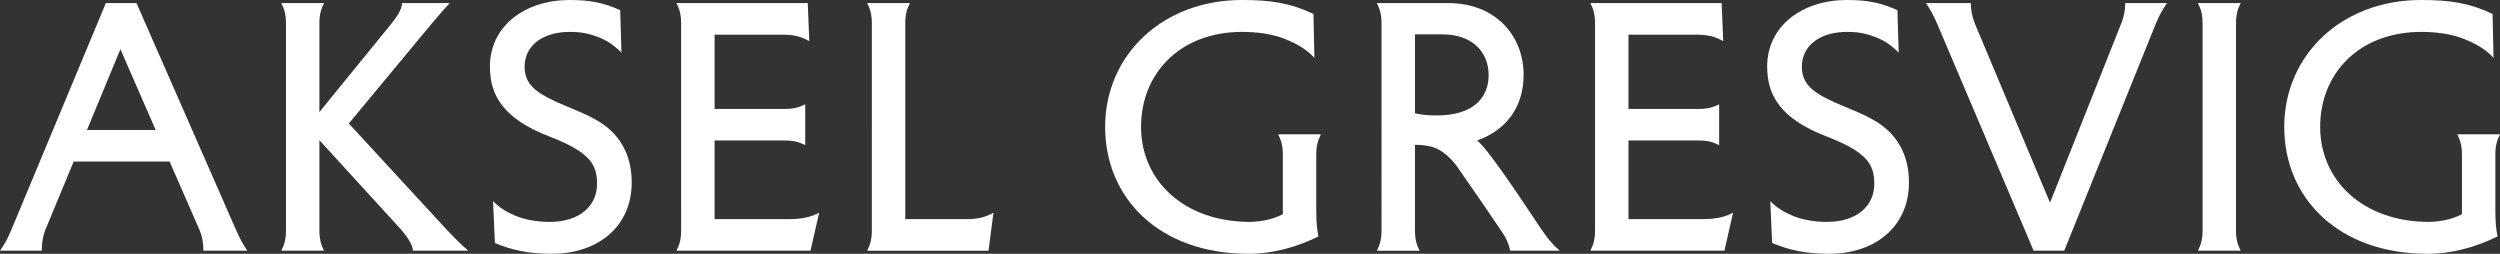
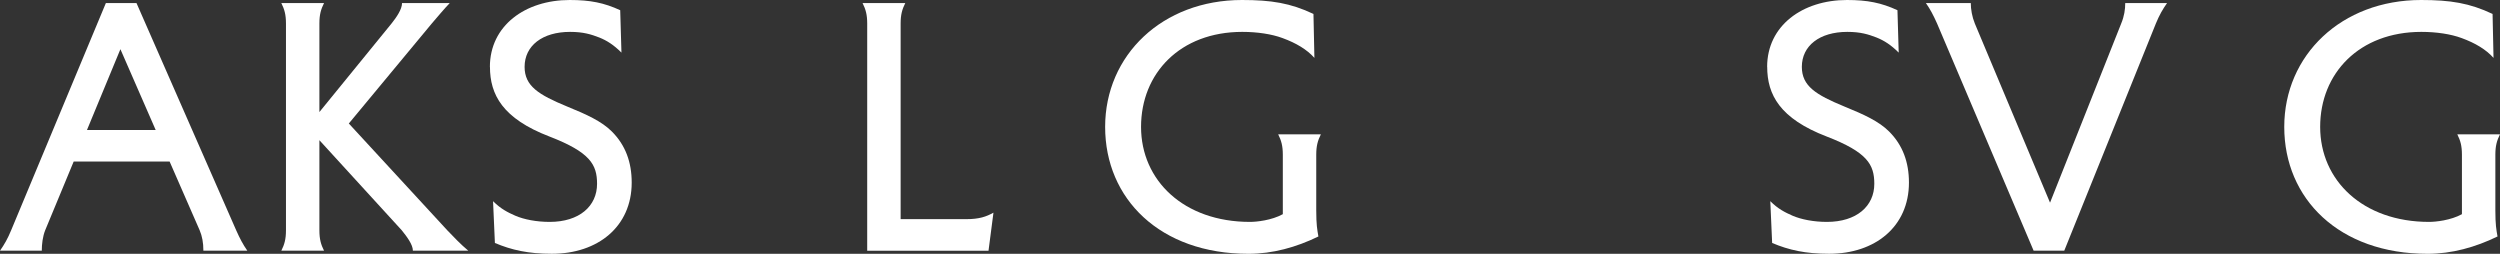
<svg xmlns="http://www.w3.org/2000/svg" viewBox="0 0 824.92 83.74" data-name="Layer 2" id="Layer_2">
  <rect x="0" y="0" width="824.92" height="83.74" fill="#333333" stroke="none" />
  <defs>
    <style>
      .cls-1 {
        fill: #fff;
      }
    </style>
  </defs>
  <g data-name="Layer 1" id="Layer_1-2">
    <g>
      <path d="m55.97,53.31h-31.66l-9.4,22.67c-.82,2.04-1.12,4.6-1.12,6.74H0c1.43-2.04,2.55-3.98,3.68-6.74L34.93,1.02h10.11l32.89,74.96c1.23,2.76,2.25,4.7,3.68,6.74h-14.5c0-2.66-.41-4.8-1.23-6.74l-9.91-22.67Zm-27.27-10.42h22.67l-11.64-26.66-11.03,26.66Z" class="cls-1" />
      <path d="m105.39,36.97l23.8-29.21c1.63-2.04,3.47-4.7,3.47-6.74h15.73c-1.94,2.04-3.98,4.49-5.92,6.74l-27.37,32.99,32.48,35.23c2.04,2.14,4.49,4.7,6.94,6.74h-18.28c0-2.04-2.04-4.7-3.68-6.74l-27.17-29.72v29.72c0,2.96.51,4.7,1.53,6.74h-14.09c1.02-2.04,1.53-3.78,1.53-6.74V7.76c0-2.96-.51-4.7-1.53-6.74h14.09c-1.02,2.04-1.53,3.78-1.53,6.74v29.21Z" class="cls-1" />
      <path d="m161.65,22.06c0-13.58,11.64-22.06,26.35-22.06,6.74,0,11.34.92,16.65,3.37l.41,13.99c-2.55-2.55-4.8-3.98-7.35-5-2.66-1.02-5.21-1.84-9.6-1.84-9.19,0-15.01,4.6-15.01,11.54,0,6.33,4.6,9.19,13.99,13.07,6.54,2.66,11.44,4.9,14.81,8.27,4.49,4.49,6.54,10.11,6.54,16.85,0,14.5-11.13,23.49-26.35,23.49-7.76,0-13.28-1.23-18.79-3.57l-.61-13.79c2.55,2.55,4.8,3.68,7.35,4.8,2.86,1.23,6.94,2.04,11.34,2.04,9.8,0,15.63-5.21,15.63-12.56,0-6.33-2.25-10.42-15.73-15.62-15.42-5.92-19.61-13.79-19.61-22.98Z" class="cls-1" />
-       <path d="m266.53,1.02l.51,12.56c-2.35-1.33-4.7-2.15-8.89-2.15h-22.37v24.51h23.18c2.96,0,4.7-.51,6.74-1.53v13.48c-2.04-1.02-3.78-1.53-6.74-1.53h-23.18v25.94h24.82c4.19,0,7.35-.82,9.7-2.14l-2.86,12.56h-44.22c1.02-2.04,1.53-3.78,1.53-6.74V7.76c0-2.96-.51-4.7-1.53-6.74h43.3Z" class="cls-1" />
-       <path d="m298.7,72.31h20.22c4.19,0,6.54-.82,8.89-2.14l-1.63,12.56h-40.03c1.02-2.04,1.53-3.78,1.53-6.74V7.76c0-2.96-.51-4.7-1.53-6.74h14.09c-1.02,2.04-1.53,3.78-1.53,6.74v64.54Z" class="cls-1" />
+       <path d="m298.7,72.31h20.22c4.19,0,6.54-.82,8.89-2.14l-1.63,12.56h-40.03V7.76c0-2.96-.51-4.7-1.53-6.74h14.09c-1.02,2.04-1.53,3.78-1.53,6.74v64.54Z" class="cls-1" />
      <path d="m434.32,69.55c0,4.49.31,6.23.71,8.48-7.35,3.58-15.11,5.72-23.08,5.72-29.21,0-47.29-18.18-47.29-41.87S383.56,0,409.81,0c9.7,0,16.03,1.02,23.59,4.6l.31,14.5c-2.45-2.76-6.03-4.9-10.52-6.54-3.57-1.33-8.37-2.04-13.28-2.04-20.53,0-33.4,13.69-33.4,31.35s14.09,31.35,35.95,31.35c2.15,0,7.15-.51,10.83-2.55v-19.61c0-2.96-.51-4.7-1.53-6.74h14.09c-1.02,2.04-1.53,3.78-1.53,6.74v18.48Z" class="cls-1" />
-       <path d="m477.92,1.02c15.42,0,24.82,10.62,24.82,23.69,0,10.52-5.62,18.18-15.32,21.65,1.74,1.53,2.76,2.96,4.09,4.6,5.92,7.76,12.15,17.36,16.75,24.2,2.25,3.27,3.88,5.41,6.43,7.56h-16.34c-.61-2.55-1.43-4.29-2.76-6.23-4.9-7.25-9.8-14.4-14.81-21.55-1.74-2.35-4.6-5.41-8.07-6.43-2.14-.61-4.19-.71-5.82-.71v28.19c0,2.96.51,4.7,1.53,6.74h-14.09c1.02-2.04,1.53-3.78,1.53-6.74V7.76c0-2.96-.51-4.7-1.53-6.74h23.59Zm-11.03,36.36c2.55.61,4.7.71,7.25.71,11.95,0,17.06-5.82,17.06-13.28s-5.11-13.48-15.42-13.48h-8.89v26.04Z" class="cls-1" />
-       <path d="m568.09,1.02l.51,12.56c-2.35-1.33-4.7-2.15-8.89-2.15h-22.37v24.51h23.18c2.96,0,4.7-.51,6.74-1.53v13.48c-2.04-1.02-3.78-1.53-6.74-1.53h-23.18v25.94h24.82c4.19,0,7.35-.82,9.7-2.14l-2.86,12.56h-44.22c1.02-2.04,1.53-3.78,1.53-6.74V7.76c0-2.96-.51-4.7-1.53-6.74h43.3Z" class="cls-1" />
      <path d="m583.1,22.06c0-13.58,11.64-22.06,26.35-22.06,6.74,0,11.34.92,16.65,3.37l.41,13.99c-2.55-2.55-4.8-3.98-7.35-5-2.66-1.02-5.21-1.84-9.6-1.84-9.19,0-15.01,4.6-15.01,11.54,0,6.33,4.6,9.19,13.99,13.07,6.54,2.66,11.44,4.9,14.81,8.27,4.49,4.49,6.54,10.11,6.54,16.85,0,14.5-11.13,23.49-26.35,23.49-7.76,0-13.28-1.23-18.79-3.57l-.61-13.79c2.55,2.55,4.8,3.68,7.35,4.8,2.86,1.23,6.94,2.04,11.34,2.04,9.8,0,15.63-5.21,15.63-12.56,0-6.33-2.25-10.42-15.73-15.62-15.42-5.92-19.61-13.79-19.61-22.98Z" class="cls-1" />
      <path d="m676.44,66.89l23.49-59.13c1.02-2.45,1.33-4.7,1.33-6.74h13.79c-1.43,2.04-2.55,3.98-3.68,6.74l-30.23,74.96h-10.11l-31.86-74.96c-1.23-2.76-2.25-4.7-3.68-6.74h14.81c0,2.04.41,4.49,1.33,6.74l24.82,59.13Z" class="cls-1" />
-       <path d="m737.81,75.98c0,2.96.51,4.7,1.53,6.74h-14.09c1.02-2.04,1.53-3.78,1.53-6.74V7.76c0-2.96-.51-4.7-1.53-6.74h14.09c-1.02,2.04-1.53,3.78-1.53,6.74v68.22Z" class="cls-1" />
      <path d="m823.39,69.55c0,4.49.31,6.23.71,8.48-7.35,3.58-15.11,5.72-23.08,5.72-29.21,0-47.29-18.18-47.29-41.87S772.63,0,798.88,0c9.7,0,16.03,1.02,23.59,4.6l.31,14.5c-2.45-2.76-6.03-4.9-10.52-6.54-3.57-1.33-8.37-2.04-13.28-2.04-20.53,0-33.4,13.69-33.4,31.35s14.09,31.35,35.95,31.35c2.15,0,7.15-.51,10.83-2.55v-19.61c0-2.96-.51-4.7-1.53-6.74h14.09c-1.02,2.04-1.53,3.78-1.53,6.74v18.48Z" class="cls-1" />
    </g>
  </g>
</svg>